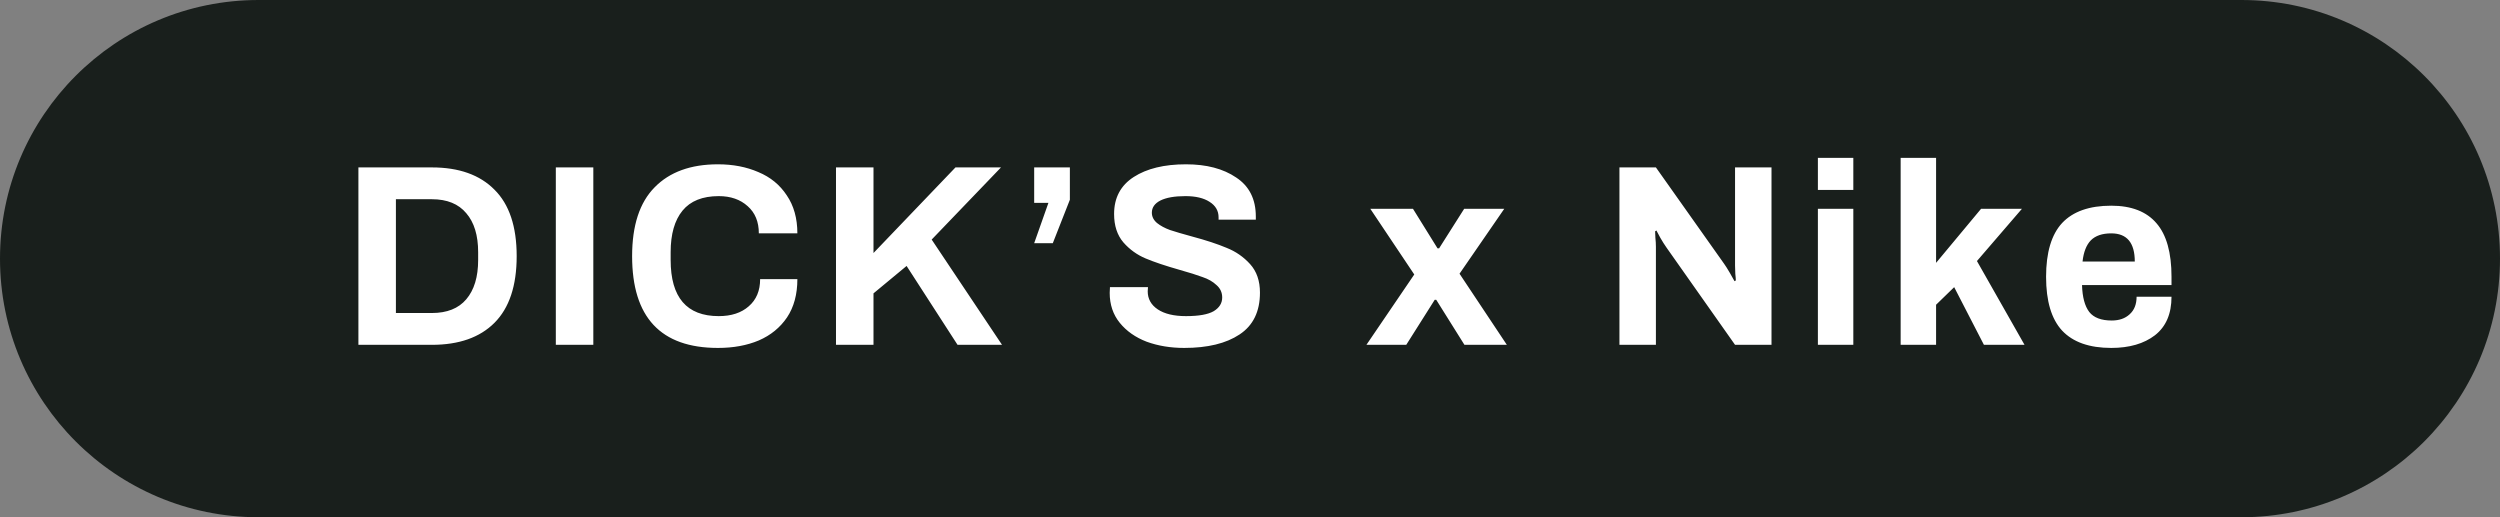
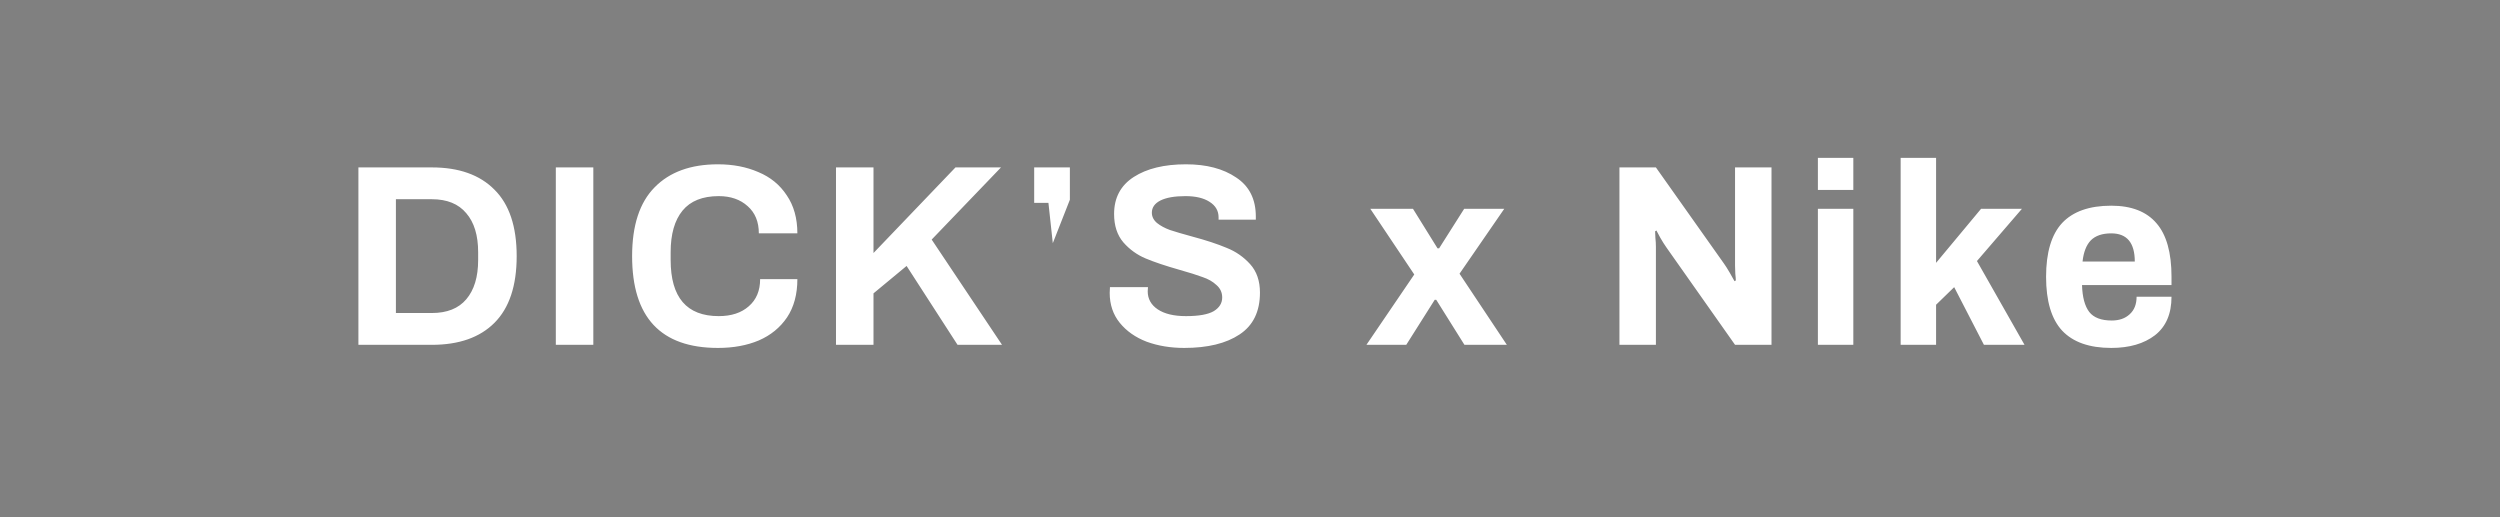
<svg xmlns="http://www.w3.org/2000/svg" width="116" height="24" viewBox="0 0 116 24" fill="none">
  <rect x="0" y="0" width="116" height="24" fill="#808080" stroke="none" />
-   <path d="M0 12C0 5.373 5.373 0 12 0H104C110.627 0 116 5.373 116 12V12V12C116 18.627 110.627 24 104 24H12C5.373 24 0 18.627 0 12V12Z" fill="#191F1C" />
-   <path d="M16.63 7.768L20.038 7.768C21.294 7.768 22.262 8.112 22.942 8.8C23.63 9.48 23.974 10.508 23.974 11.884C23.974 13.26 23.63 14.292 22.942 14.98C22.262 15.66 21.294 16 20.038 16H16.63L16.63 7.768ZM20.038 14.524C20.742 14.524 21.274 14.312 21.634 13.888C22.002 13.456 22.186 12.848 22.186 12.064V11.704C22.186 10.92 22.002 10.316 21.634 9.892C21.274 9.46 20.742 9.244 20.038 9.244H18.37L18.37 14.524H20.038ZM25.79 7.768H27.53L27.53 16H25.79L25.79 7.768ZM33.314 16.144C30.658 16.144 29.33 14.724 29.33 11.884C29.33 10.46 29.678 9.396 30.374 8.692C31.07 7.98 32.05 7.624 33.314 7.624C34.01 7.624 34.634 7.744 35.186 7.984C35.746 8.216 36.186 8.576 36.506 9.064C36.834 9.544 36.998 10.132 36.998 10.828H35.21C35.21 10.292 35.038 9.872 34.694 9.568C34.35 9.256 33.902 9.1 33.35 9.1C32.598 9.1 32.038 9.324 31.67 9.772C31.302 10.22 31.118 10.864 31.118 11.704V12.064C31.118 13.8 31.862 14.668 33.35 14.668C33.934 14.668 34.398 14.516 34.742 14.212C35.094 13.908 35.27 13.488 35.27 12.952H36.998C36.998 13.656 36.838 14.248 36.518 14.728C36.198 15.2 35.762 15.556 35.21 15.796C34.658 16.028 34.026 16.144 33.314 16.144ZM38.79 7.768L40.53 7.768V11.74L44.334 7.768L46.446 7.768L43.23 11.116L46.494 16H44.43L42.066 12.34L40.53 13.612L40.53 16H38.79L38.79 7.768ZM48.647 9.412H47.986V7.768H49.642V9.268L48.85 11.284H47.986L48.647 9.412ZM54.946 16.144C54.314 16.144 53.734 16.048 53.206 15.856C52.686 15.656 52.27 15.364 51.958 14.98C51.646 14.596 51.49 14.132 51.49 13.588L51.502 13.324H53.266L53.254 13.516C53.254 13.868 53.41 14.148 53.722 14.356C54.034 14.564 54.47 14.668 55.03 14.668C55.622 14.668 56.05 14.592 56.314 14.44C56.578 14.28 56.71 14.068 56.71 13.804C56.71 13.572 56.622 13.38 56.446 13.228C56.278 13.068 56.062 12.944 55.798 12.856C55.542 12.76 55.186 12.648 54.73 12.52C54.082 12.336 53.558 12.16 53.158 11.992C52.758 11.824 52.414 11.576 52.126 11.248C51.838 10.912 51.694 10.472 51.694 9.928C51.694 9.176 51.998 8.604 52.606 8.212C53.214 7.82 54.022 7.624 55.03 7.624C55.982 7.624 56.758 7.828 57.358 8.236C57.966 8.636 58.27 9.24 58.27 10.048V10.192H56.542V10.084C56.542 9.78 56.402 9.54 56.122 9.364C55.85 9.188 55.478 9.1 55.006 9.1C54.502 9.1 54.114 9.168 53.842 9.304C53.578 9.44 53.446 9.628 53.446 9.868C53.446 10.052 53.526 10.212 53.686 10.348C53.846 10.476 54.046 10.584 54.286 10.672C54.526 10.752 54.866 10.852 55.306 10.972C55.962 11.148 56.498 11.324 56.914 11.5C57.338 11.668 57.702 11.92 58.006 12.256C58.31 12.592 58.462 13.032 58.462 13.576C58.462 14.456 58.146 15.104 57.514 15.52C56.89 15.936 56.034 16.144 54.946 16.144ZM65.622 12.736L63.582 9.688H65.562L66.702 11.524H66.774L67.938 9.688H69.798L67.722 12.7L69.918 16H67.95L66.642 13.912H66.57L65.25 16H63.402L65.622 12.736ZM75.142 7.768H76.834L80.002 12.244C80.066 12.332 80.154 12.472 80.266 12.664C80.378 12.856 80.45 12.984 80.482 13.048L80.542 13.012C80.542 12.948 80.534 12.844 80.518 12.7C80.51 12.556 80.506 12.428 80.506 12.316V7.768H82.198V16H80.506L77.326 11.488C77.23 11.352 77.134 11.2 77.038 11.032C76.942 10.856 76.882 10.744 76.858 10.696L76.798 10.732C76.798 10.788 76.802 10.888 76.81 11.032C76.826 11.176 76.834 11.316 76.834 11.452V16H75.142V7.768ZM84.35 7.324L85.994 7.324V8.812H84.35V7.324ZM84.35 9.688H85.994V16H84.35V9.688ZM88.19 7.324H89.834V12.196L91.922 9.688H93.818L91.73 12.112L93.938 16H92.054L90.674 13.324L89.834 14.14V16H88.19V7.324ZM97.962 16.144C96.946 16.144 96.186 15.876 95.682 15.34C95.186 14.804 94.938 13.972 94.938 12.844C94.938 11.716 95.186 10.884 95.682 10.348C96.186 9.812 96.946 9.544 97.962 9.544C98.898 9.544 99.598 9.816 100.062 10.36C100.526 10.896 100.758 11.724 100.758 12.844V13.228H96.606C96.622 13.788 96.734 14.204 96.942 14.476C97.15 14.74 97.498 14.872 97.986 14.872C98.33 14.872 98.606 14.776 98.814 14.584C99.03 14.392 99.138 14.12 99.138 13.768H100.758C100.758 14.56 100.502 15.156 99.99 15.556C99.478 15.948 98.802 16.144 97.962 16.144ZM99.054 12.136C99.054 11.264 98.69 10.828 97.962 10.828C97.546 10.828 97.23 10.936 97.014 11.152C96.806 11.368 96.678 11.696 96.63 12.136H99.054Z" fill="white" />
+   <path d="M16.63 7.768L20.038 7.768C21.294 7.768 22.262 8.112 22.942 8.8C23.63 9.48 23.974 10.508 23.974 11.884C23.974 13.26 23.63 14.292 22.942 14.98C22.262 15.66 21.294 16 20.038 16H16.63L16.63 7.768ZM20.038 14.524C20.742 14.524 21.274 14.312 21.634 13.888C22.002 13.456 22.186 12.848 22.186 12.064V11.704C22.186 10.92 22.002 10.316 21.634 9.892C21.274 9.46 20.742 9.244 20.038 9.244H18.37L18.37 14.524H20.038ZM25.79 7.768H27.53L27.53 16H25.79L25.79 7.768ZM33.314 16.144C30.658 16.144 29.33 14.724 29.33 11.884C29.33 10.46 29.678 9.396 30.374 8.692C31.07 7.98 32.05 7.624 33.314 7.624C34.01 7.624 34.634 7.744 35.186 7.984C35.746 8.216 36.186 8.576 36.506 9.064C36.834 9.544 36.998 10.132 36.998 10.828H35.21C35.21 10.292 35.038 9.872 34.694 9.568C34.35 9.256 33.902 9.1 33.35 9.1C32.598 9.1 32.038 9.324 31.67 9.772C31.302 10.22 31.118 10.864 31.118 11.704V12.064C31.118 13.8 31.862 14.668 33.35 14.668C33.934 14.668 34.398 14.516 34.742 14.212C35.094 13.908 35.27 13.488 35.27 12.952H36.998C36.998 13.656 36.838 14.248 36.518 14.728C36.198 15.2 35.762 15.556 35.21 15.796C34.658 16.028 34.026 16.144 33.314 16.144ZM38.79 7.768L40.53 7.768V11.74L44.334 7.768L46.446 7.768L43.23 11.116L46.494 16H44.43L42.066 12.34L40.53 13.612L40.53 16H38.79L38.79 7.768ZM48.647 9.412H47.986V7.768H49.642V9.268L48.85 11.284L48.647 9.412ZM54.946 16.144C54.314 16.144 53.734 16.048 53.206 15.856C52.686 15.656 52.27 15.364 51.958 14.98C51.646 14.596 51.49 14.132 51.49 13.588L51.502 13.324H53.266L53.254 13.516C53.254 13.868 53.41 14.148 53.722 14.356C54.034 14.564 54.47 14.668 55.03 14.668C55.622 14.668 56.05 14.592 56.314 14.44C56.578 14.28 56.71 14.068 56.71 13.804C56.71 13.572 56.622 13.38 56.446 13.228C56.278 13.068 56.062 12.944 55.798 12.856C55.542 12.76 55.186 12.648 54.73 12.52C54.082 12.336 53.558 12.16 53.158 11.992C52.758 11.824 52.414 11.576 52.126 11.248C51.838 10.912 51.694 10.472 51.694 9.928C51.694 9.176 51.998 8.604 52.606 8.212C53.214 7.82 54.022 7.624 55.03 7.624C55.982 7.624 56.758 7.828 57.358 8.236C57.966 8.636 58.27 9.24 58.27 10.048V10.192H56.542V10.084C56.542 9.78 56.402 9.54 56.122 9.364C55.85 9.188 55.478 9.1 55.006 9.1C54.502 9.1 54.114 9.168 53.842 9.304C53.578 9.44 53.446 9.628 53.446 9.868C53.446 10.052 53.526 10.212 53.686 10.348C53.846 10.476 54.046 10.584 54.286 10.672C54.526 10.752 54.866 10.852 55.306 10.972C55.962 11.148 56.498 11.324 56.914 11.5C57.338 11.668 57.702 11.92 58.006 12.256C58.31 12.592 58.462 13.032 58.462 13.576C58.462 14.456 58.146 15.104 57.514 15.52C56.89 15.936 56.034 16.144 54.946 16.144ZM65.622 12.736L63.582 9.688H65.562L66.702 11.524H66.774L67.938 9.688H69.798L67.722 12.7L69.918 16H67.95L66.642 13.912H66.57L65.25 16H63.402L65.622 12.736ZM75.142 7.768H76.834L80.002 12.244C80.066 12.332 80.154 12.472 80.266 12.664C80.378 12.856 80.45 12.984 80.482 13.048L80.542 13.012C80.542 12.948 80.534 12.844 80.518 12.7C80.51 12.556 80.506 12.428 80.506 12.316V7.768H82.198V16H80.506L77.326 11.488C77.23 11.352 77.134 11.2 77.038 11.032C76.942 10.856 76.882 10.744 76.858 10.696L76.798 10.732C76.798 10.788 76.802 10.888 76.81 11.032C76.826 11.176 76.834 11.316 76.834 11.452V16H75.142V7.768ZM84.35 7.324L85.994 7.324V8.812H84.35V7.324ZM84.35 9.688H85.994V16H84.35V9.688ZM88.19 7.324H89.834V12.196L91.922 9.688H93.818L91.73 12.112L93.938 16H92.054L90.674 13.324L89.834 14.14V16H88.19V7.324ZM97.962 16.144C96.946 16.144 96.186 15.876 95.682 15.34C95.186 14.804 94.938 13.972 94.938 12.844C94.938 11.716 95.186 10.884 95.682 10.348C96.186 9.812 96.946 9.544 97.962 9.544C98.898 9.544 99.598 9.816 100.062 10.36C100.526 10.896 100.758 11.724 100.758 12.844V13.228H96.606C96.622 13.788 96.734 14.204 96.942 14.476C97.15 14.74 97.498 14.872 97.986 14.872C98.33 14.872 98.606 14.776 98.814 14.584C99.03 14.392 99.138 14.12 99.138 13.768H100.758C100.758 14.56 100.502 15.156 99.99 15.556C99.478 15.948 98.802 16.144 97.962 16.144ZM99.054 12.136C99.054 11.264 98.69 10.828 97.962 10.828C97.546 10.828 97.23 10.936 97.014 11.152C96.806 11.368 96.678 11.696 96.63 12.136H99.054Z" fill="white" />
</svg>